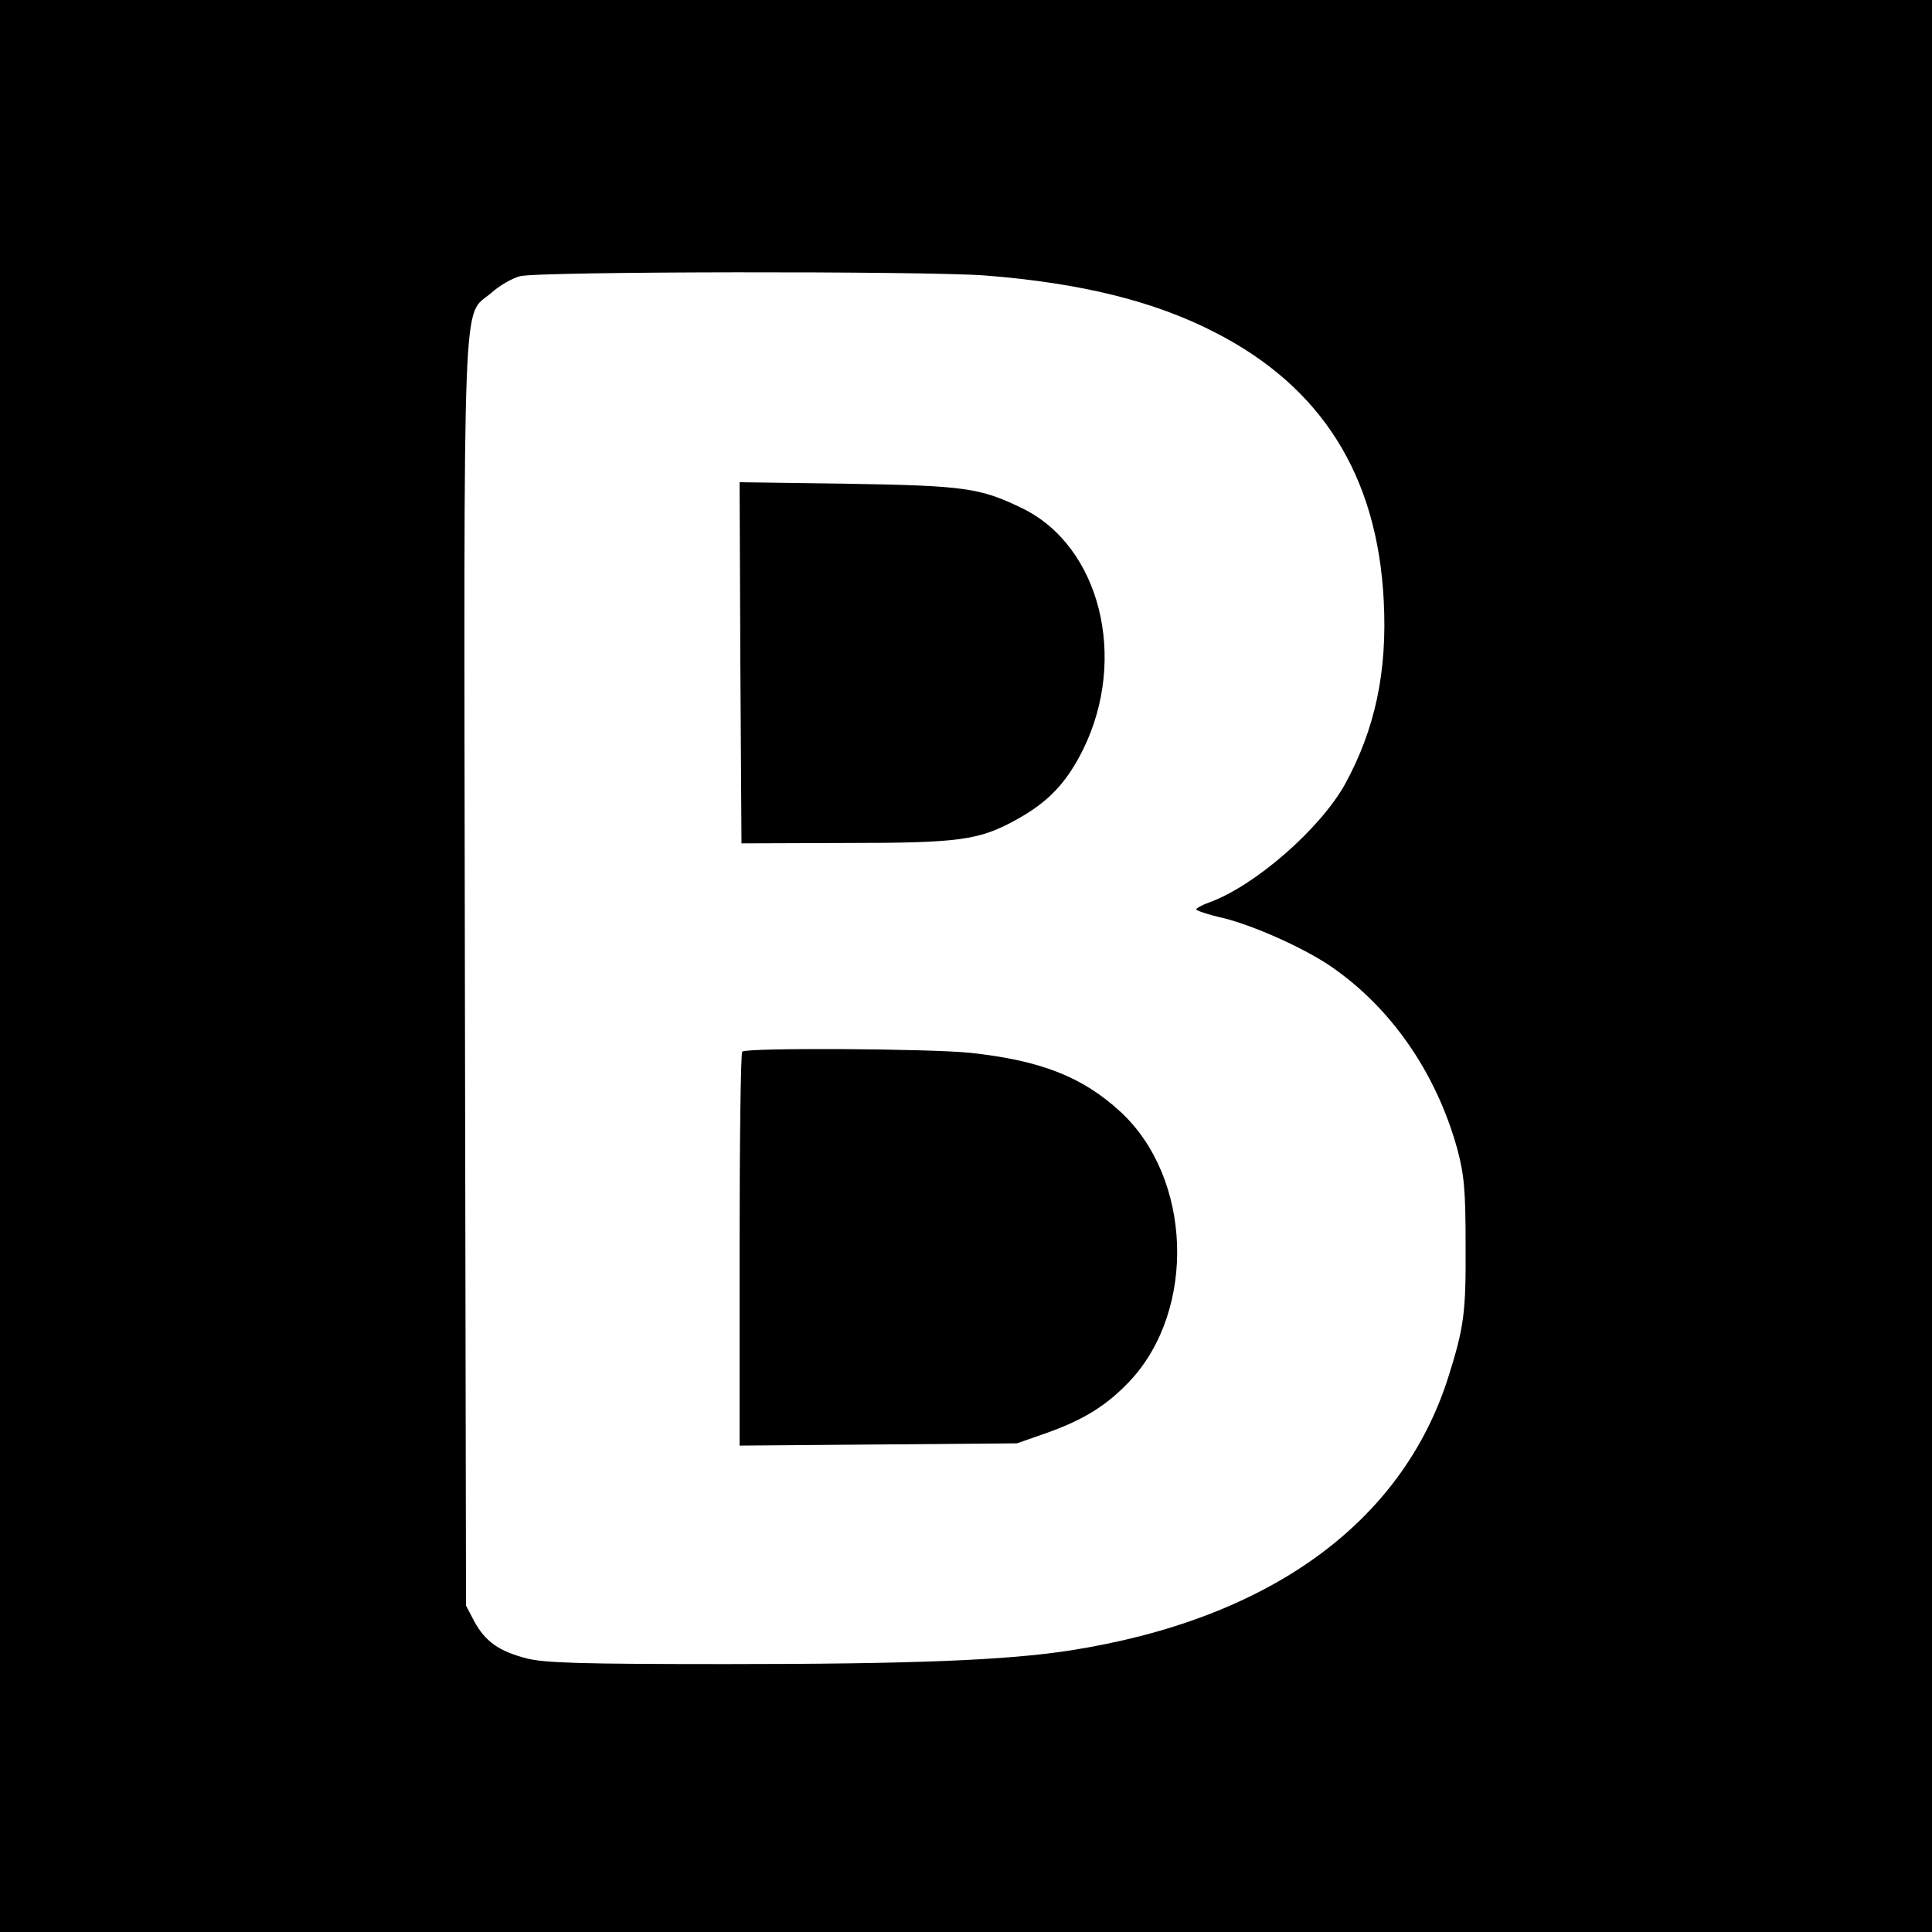
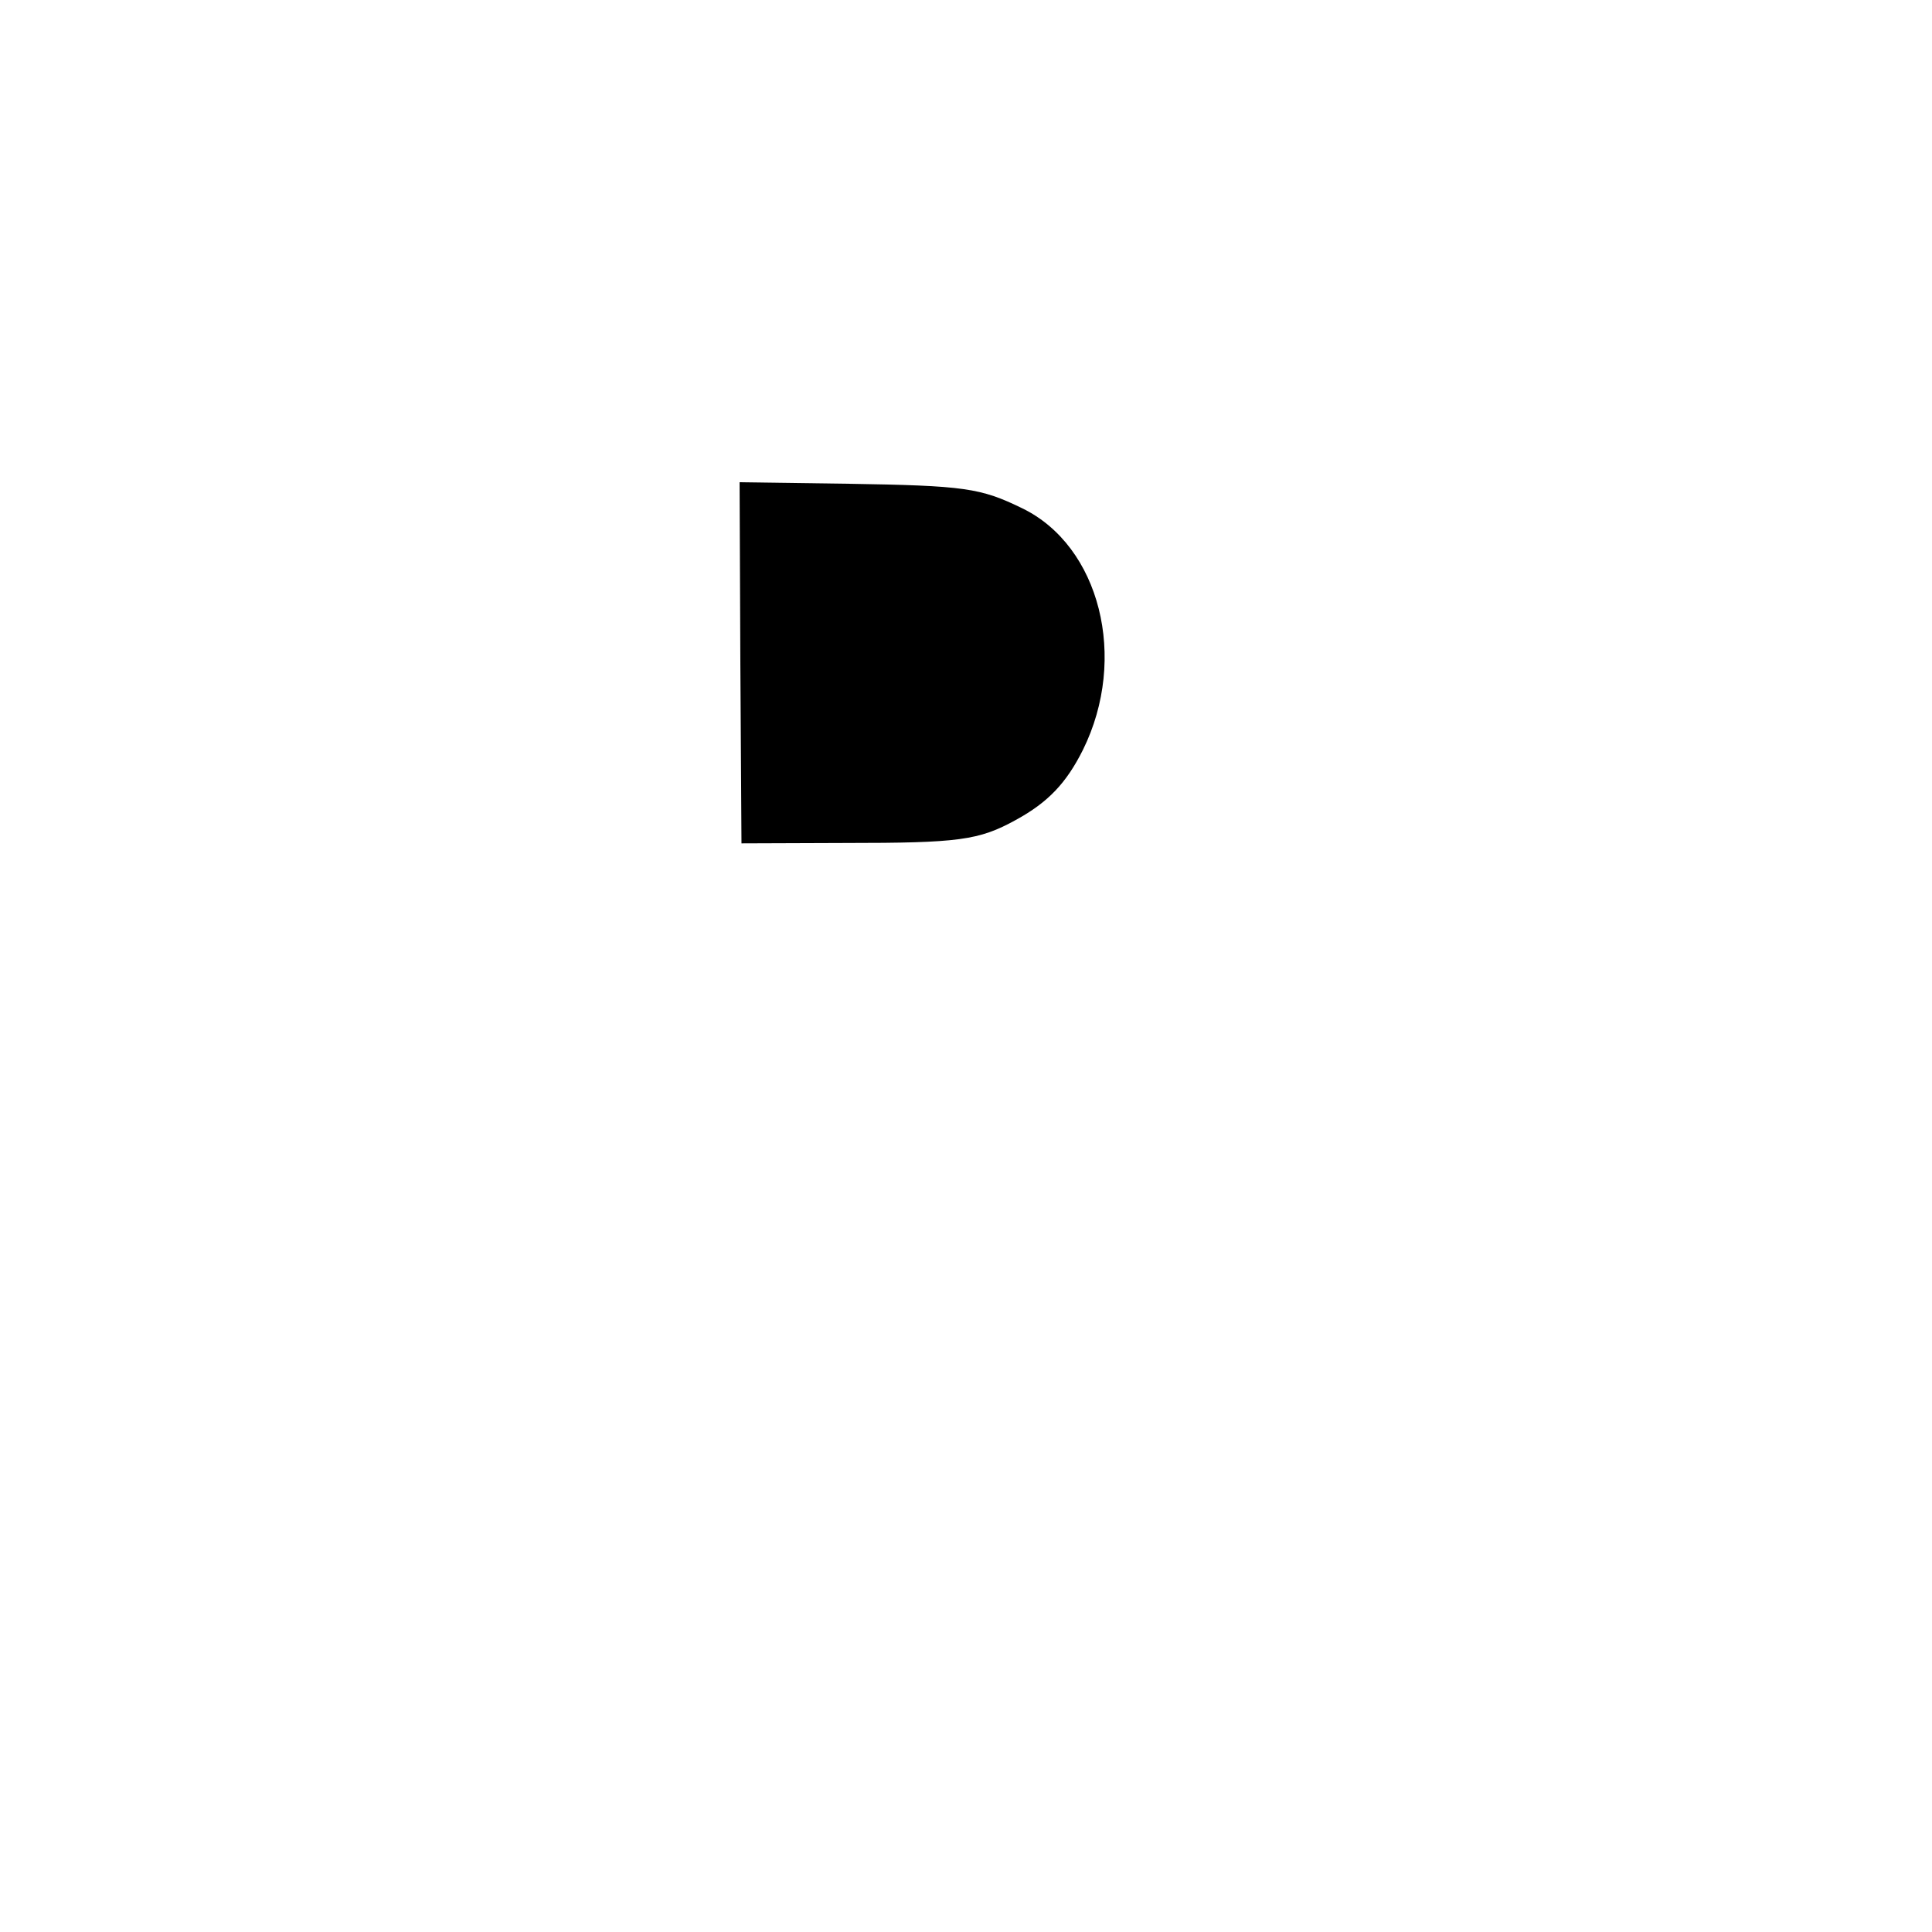
<svg xmlns="http://www.w3.org/2000/svg" version="1.0" width="512pt" height="512pt" viewBox="0 0 512 512" preserveAspectRatio="xMidYMid meet">
  <g transform="translate(0,512) scale(0.1,-0.1)" fill="#000000" stroke="none">
-     <path d="M0 2560 l0 -2560 2560 0 2560 0 0 2560 0 2560 -2560 0 -2560 0 0 -2560z m2610 1830 c255 -20 449 -68 610 -151 282 -144 430 -379 447 -710 10 -189 -23 -342 -103 -488 -67 -119 -238 -268 -358 -312 -20 -7 -36 -16 -36 -19 0 -3 32 -14 72 -23 81 -20 213 -79 285 -128 160 -110 279 -282 335 -484 18 -68 22 -107 22 -255 1 -179 -4 -217 -46 -350 -123 -387 -476 -642 -1003 -724 -168 -26 -418 -36 -910 -36 -389 0 -481 3 -529 15 -74 19 -110 45 -139 98 l-22 42 -3 1669 c-3 1873 -7 1744 69 1809 22 20 57 40 77 45 49 13 1069 14 1232 2z" />
    <path d="M1962 3363 l3 -478 275 1 c301 0 354 7 452 61 86 47 134 98 178 186 120 243 45 540 -161 640 -111 54 -152 60 -462 65 l-287 4 2 -479z" />
-     <path d="M1967 2333 c-4 -3 -7 -240 -7 -525 l0 -519 368 3 367 3 80 28 c98 35 159 73 220 138 176 189 164 538 -26 713 -100 92 -211 136 -399 156 -106 11 -593 14 -603 3z" />
  </g>
</svg>